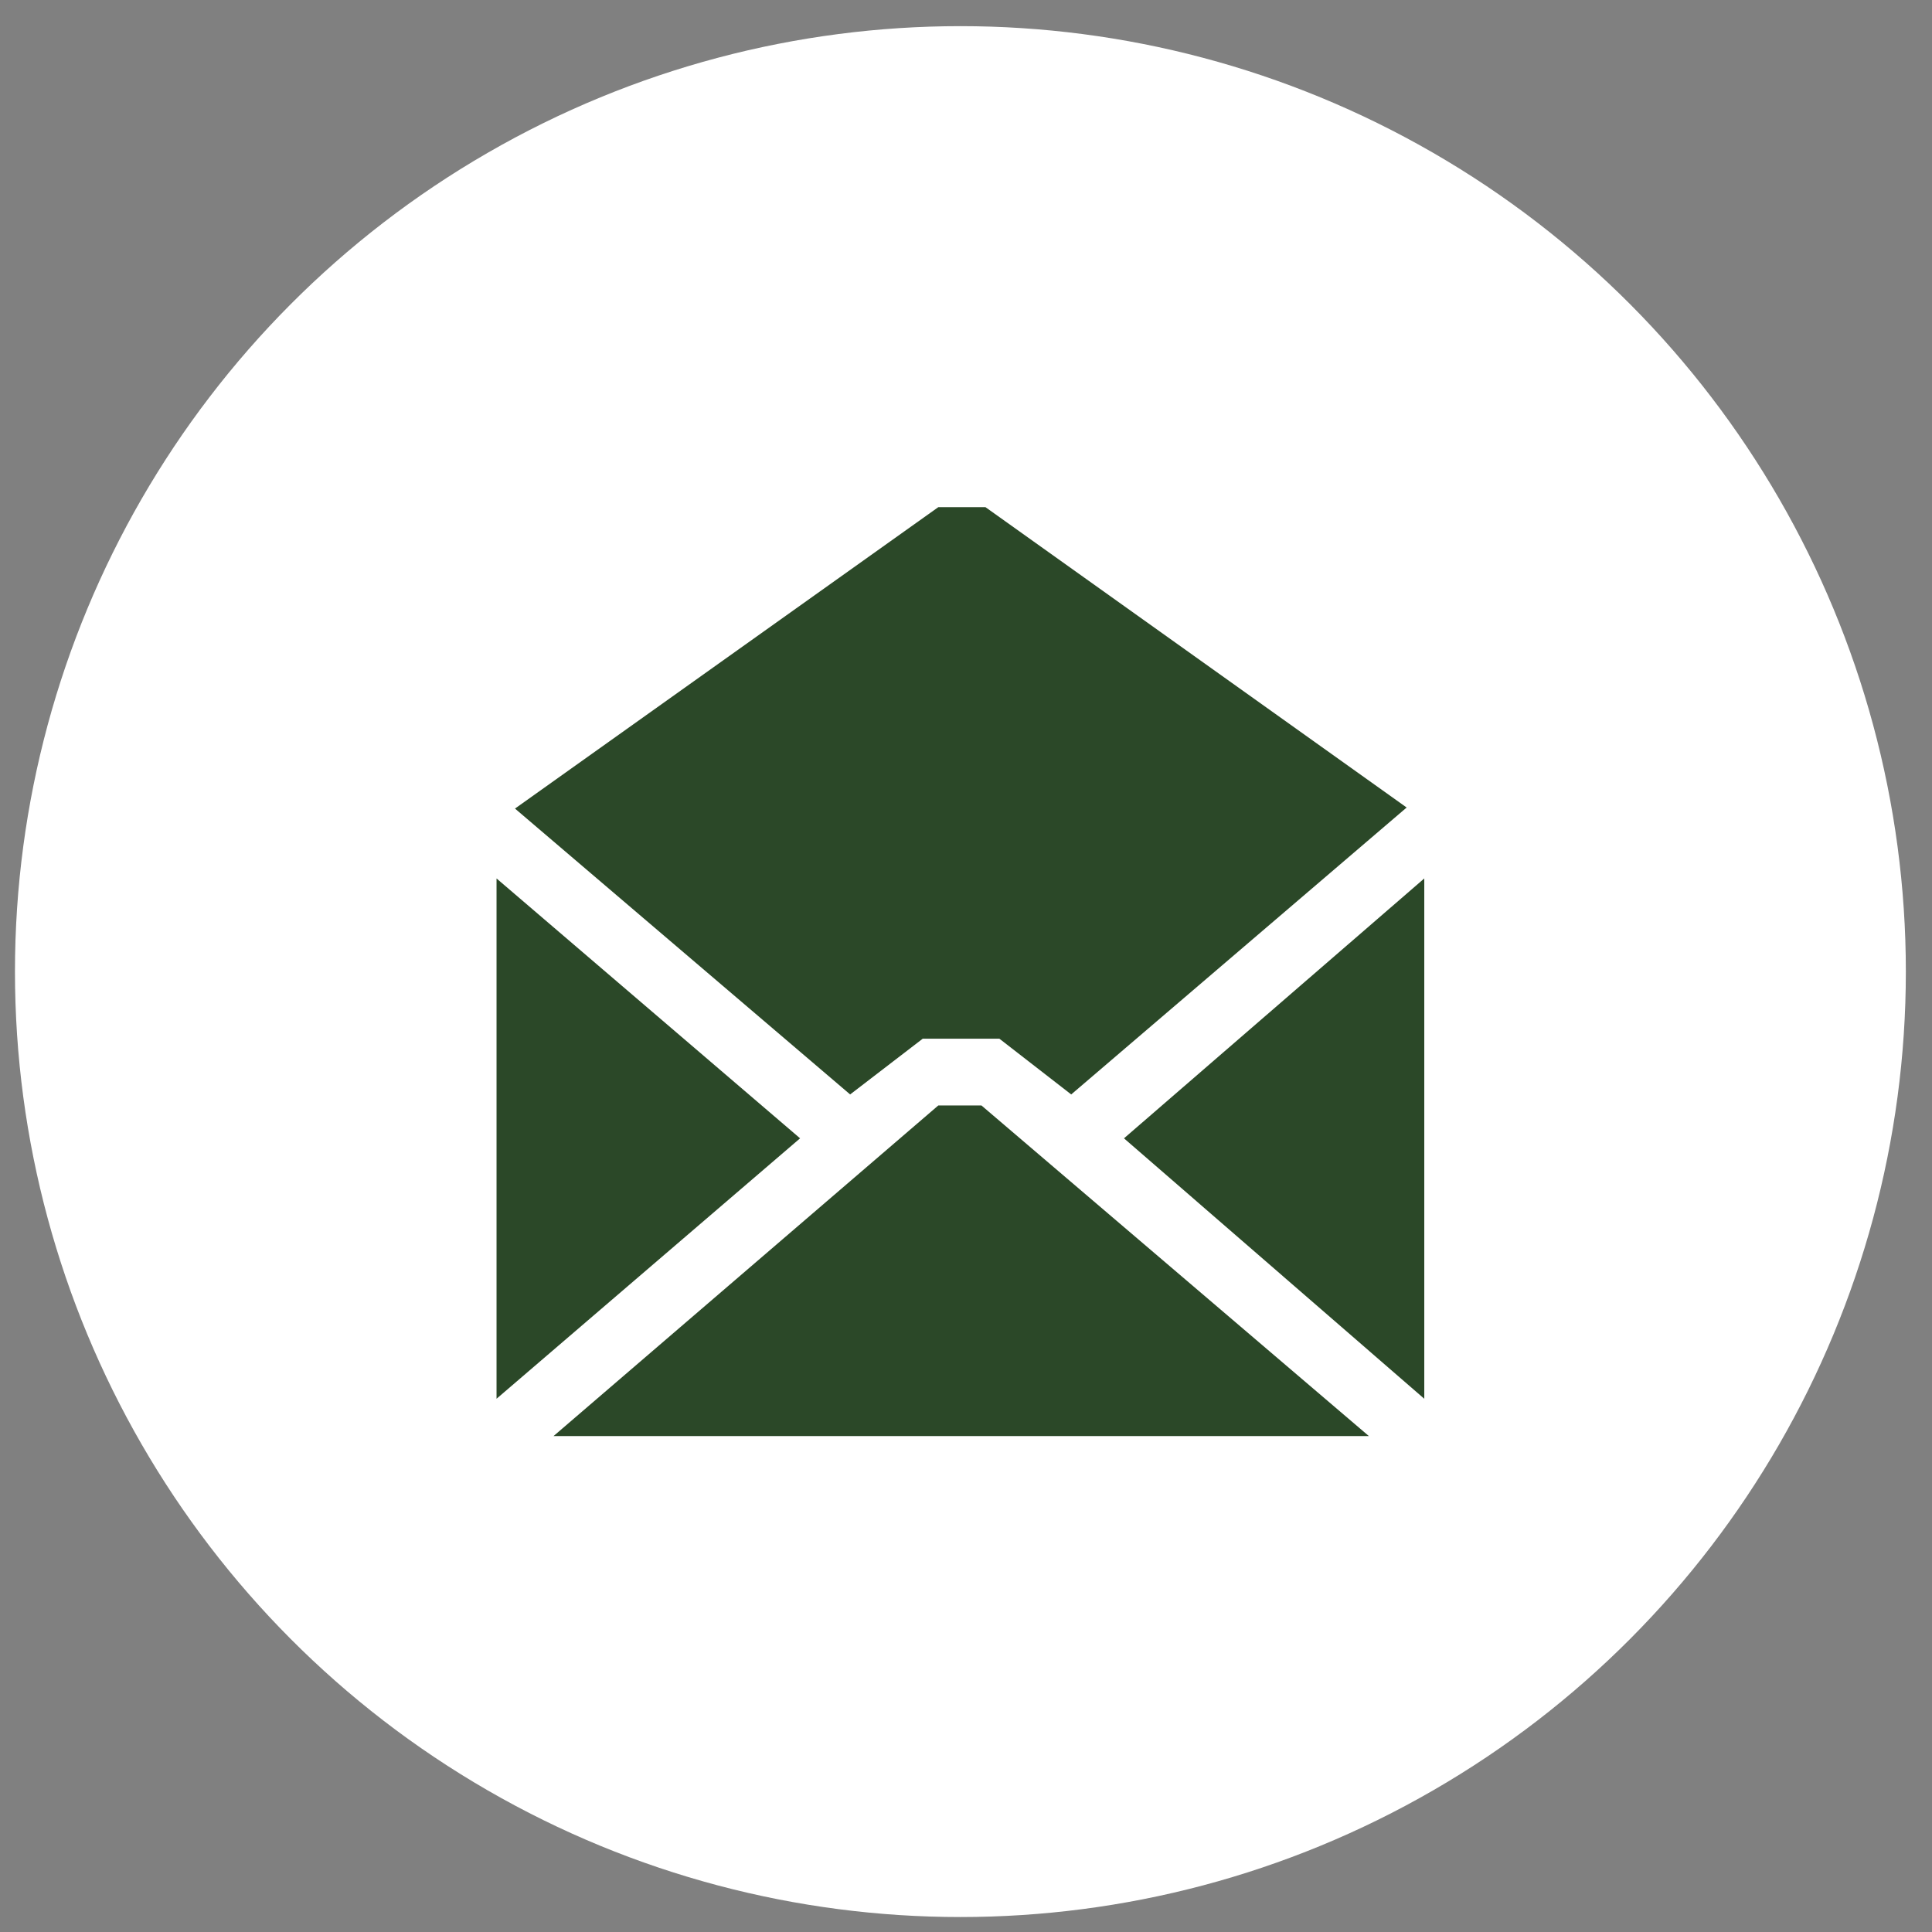
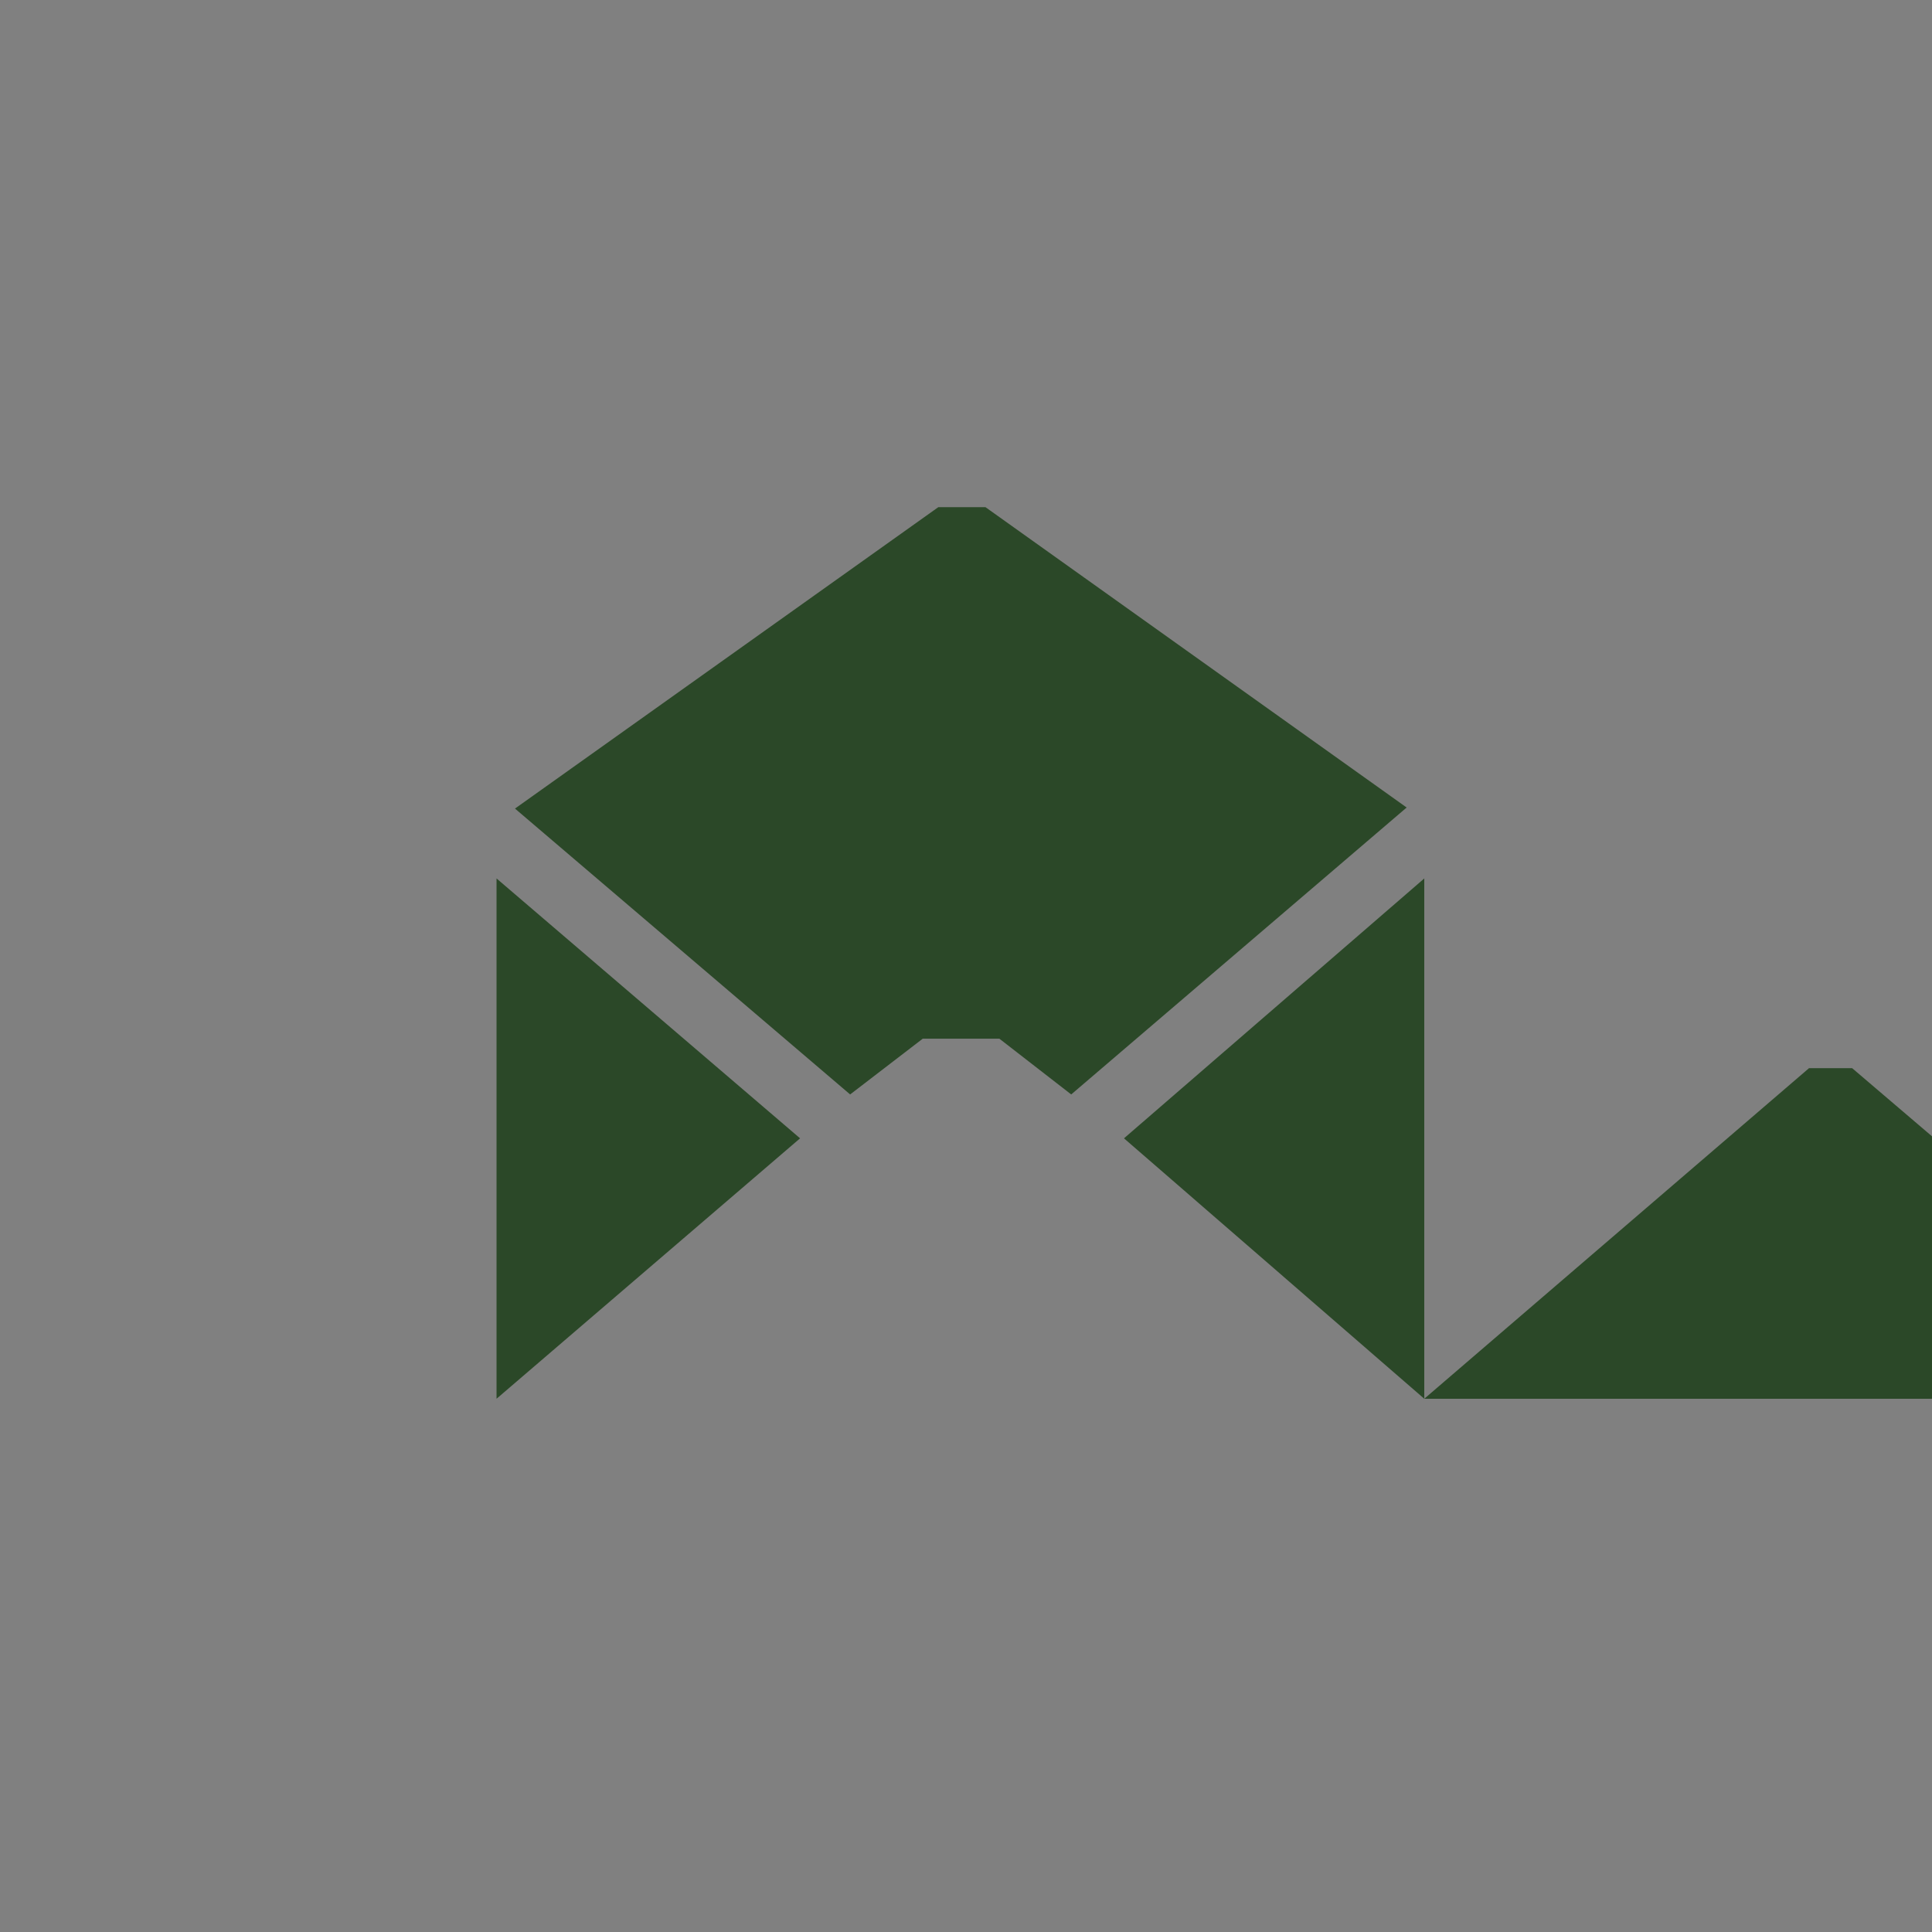
<svg xmlns="http://www.w3.org/2000/svg" xml:space="preserve" width="133px" height="133px" version="1.1" style="shape-rendering:geometricPrecision; text-rendering:geometricPrecision; image-rendering:optimizeQuality; fill-rule:evenodd; clip-rule:evenodd" viewBox="0 0 133 133">
  <rect x="0" y="0" width="133" height="133" fill="#808080" stroke="none" />
  <defs>
    <style type="text/css">
   
    .fil0 {fill:#fff}
    .fil1 {fill:#2b4828;fill-rule:nonzero}
   
  </style>
  </defs>
  <g id="Warstwa_x0020_1">
-     <circle class="fil0" cx="66.115" cy="66.885" r="65.085" />
-     <path class="fil1" d="M34.182 60.473l20.896 17.89 -20.896 17.928 0 -35.818zm30.412 -25.56l3.246 0 28.995 20.677 -23.092 19.752 -4.946 -3.838 -5.275 0 -4.998 3.838 -23.072 -19.679 29.142 -20.75zm33.454 61.378l-20.672 -17.928 20.672 -17.89 0 35.818zm-59.94 2.567l26.486 -22.758 2.969 0 26.669 22.758 -56.124 0z" />
+     <path class="fil1" d="M34.182 60.473l20.896 17.89 -20.896 17.928 0 -35.818zm30.412 -25.56l3.246 0 28.995 20.677 -23.092 19.752 -4.946 -3.838 -5.275 0 -4.998 3.838 -23.072 -19.679 29.142 -20.75zm33.454 61.378l-20.672 -17.928 20.672 -17.89 0 35.818zl26.486 -22.758 2.969 0 26.669 22.758 -56.124 0z" />
  </g>
</svg>